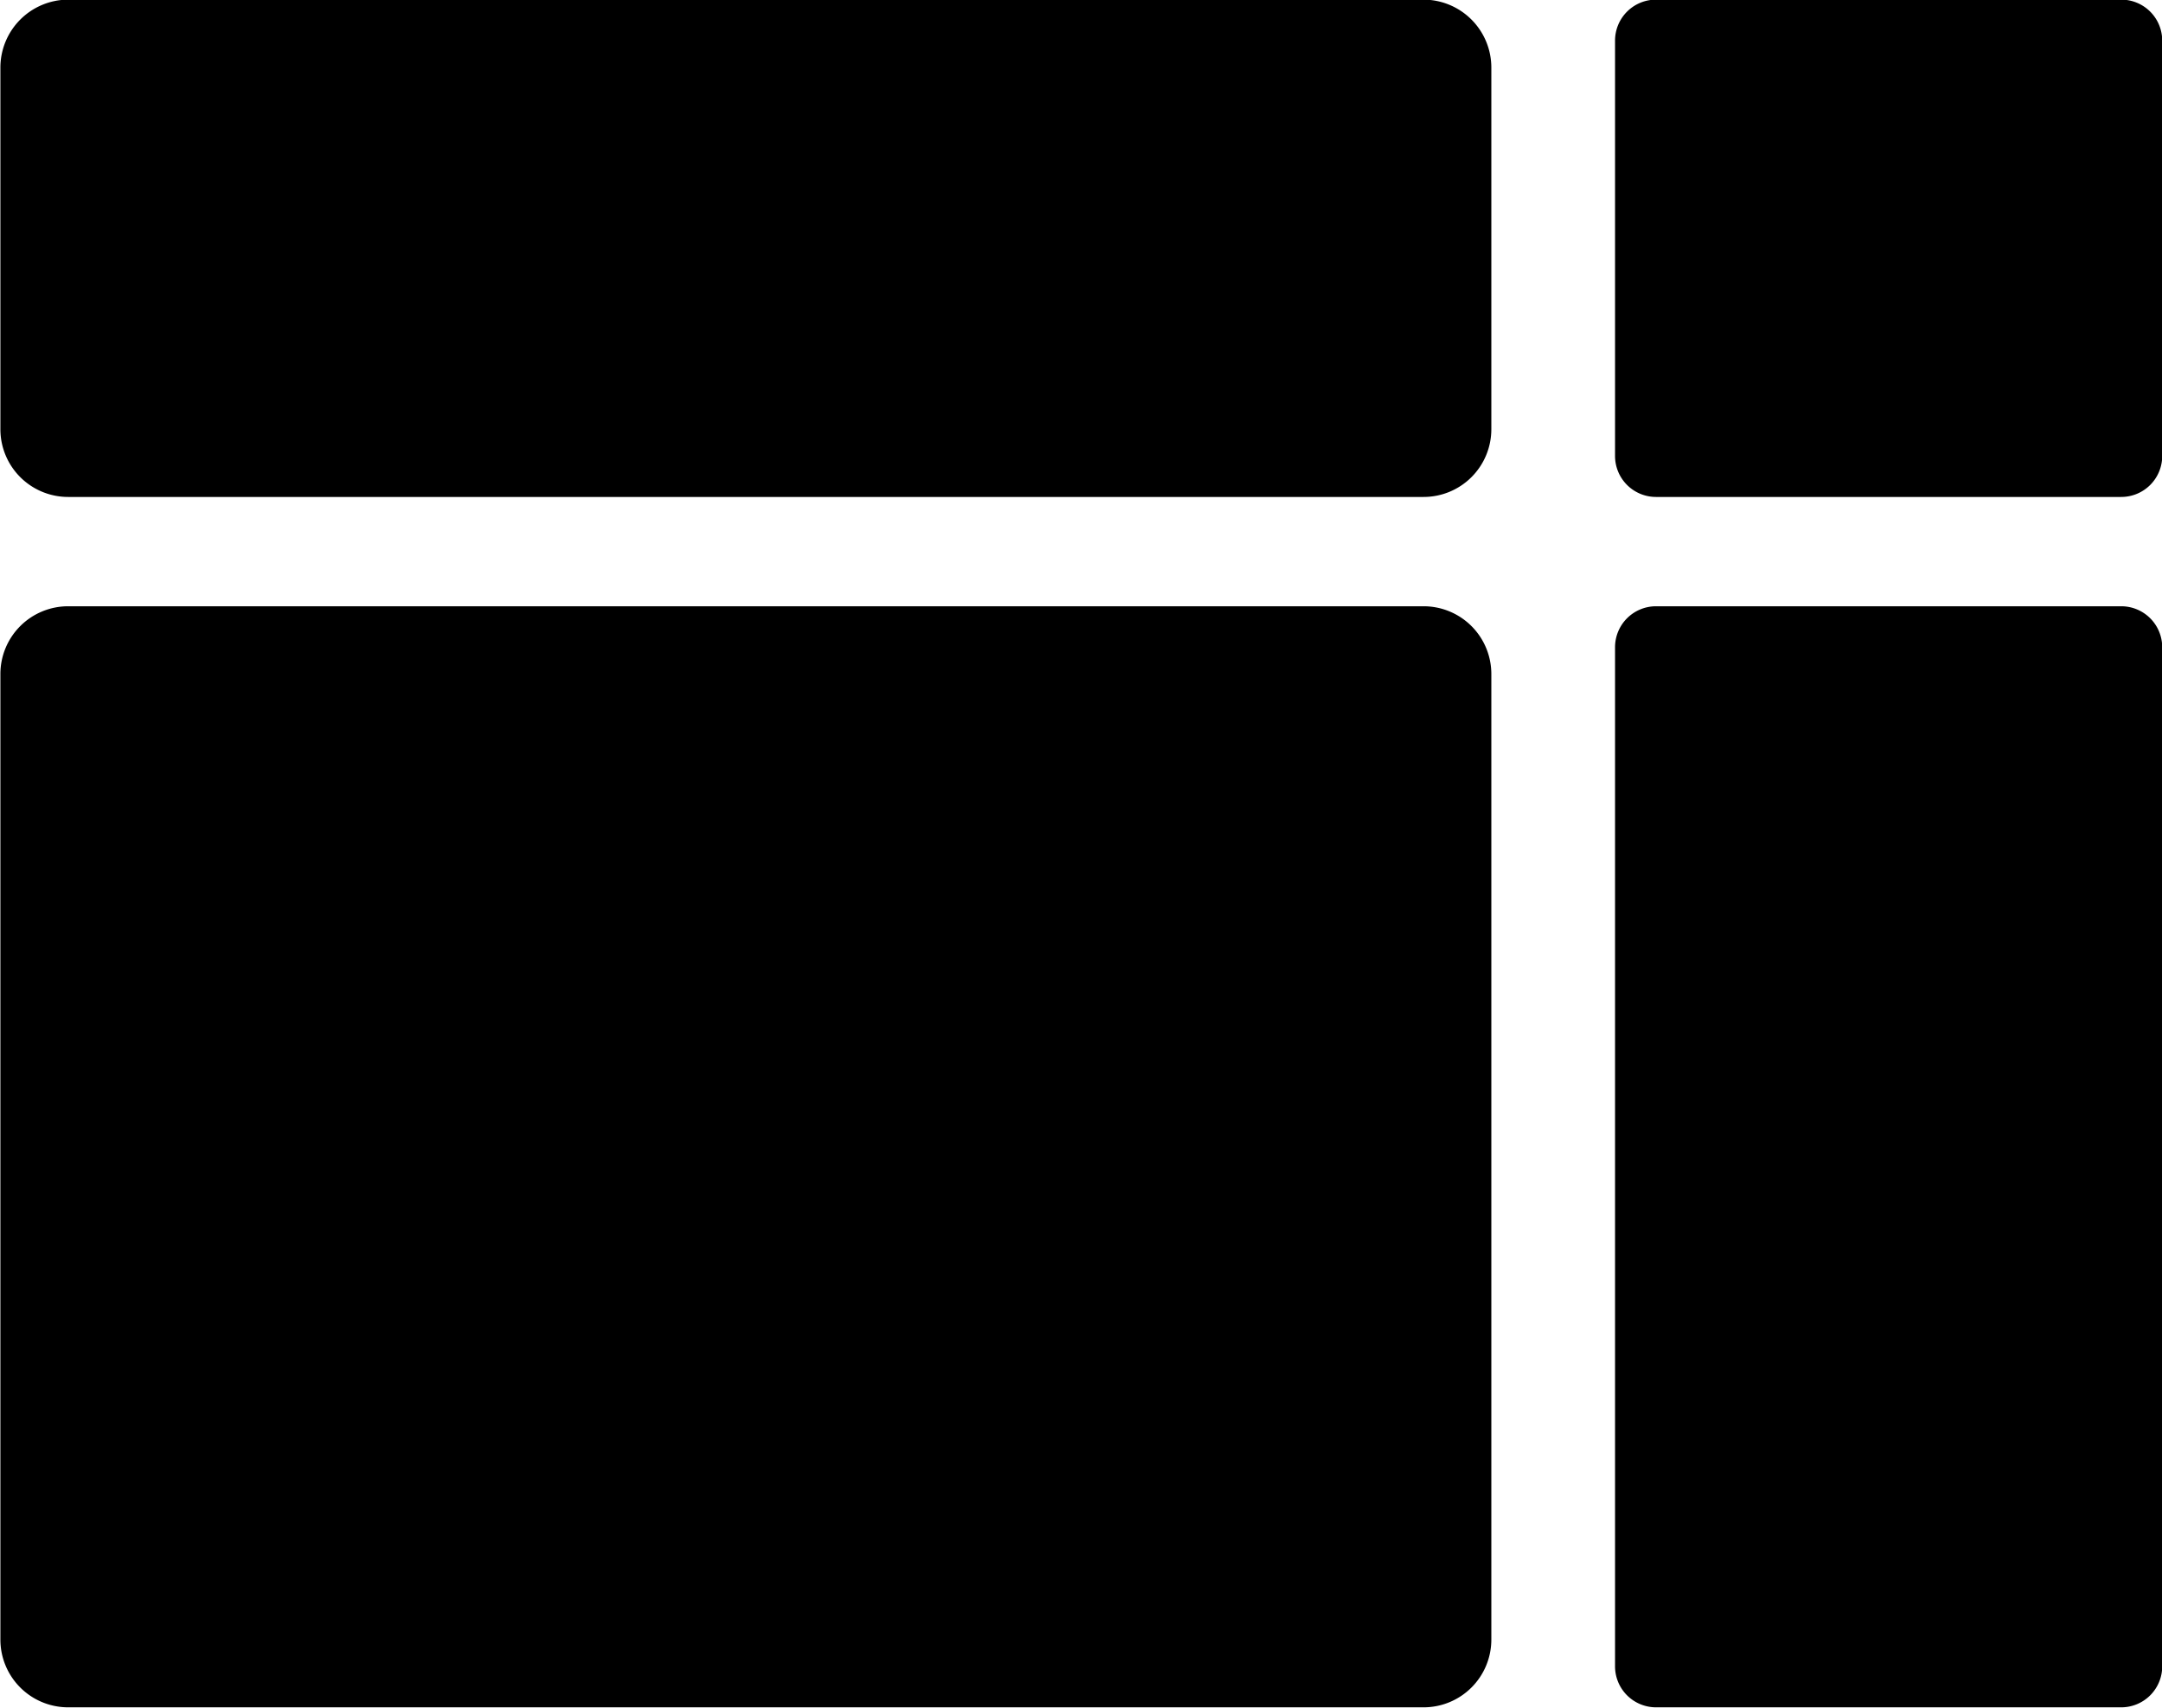
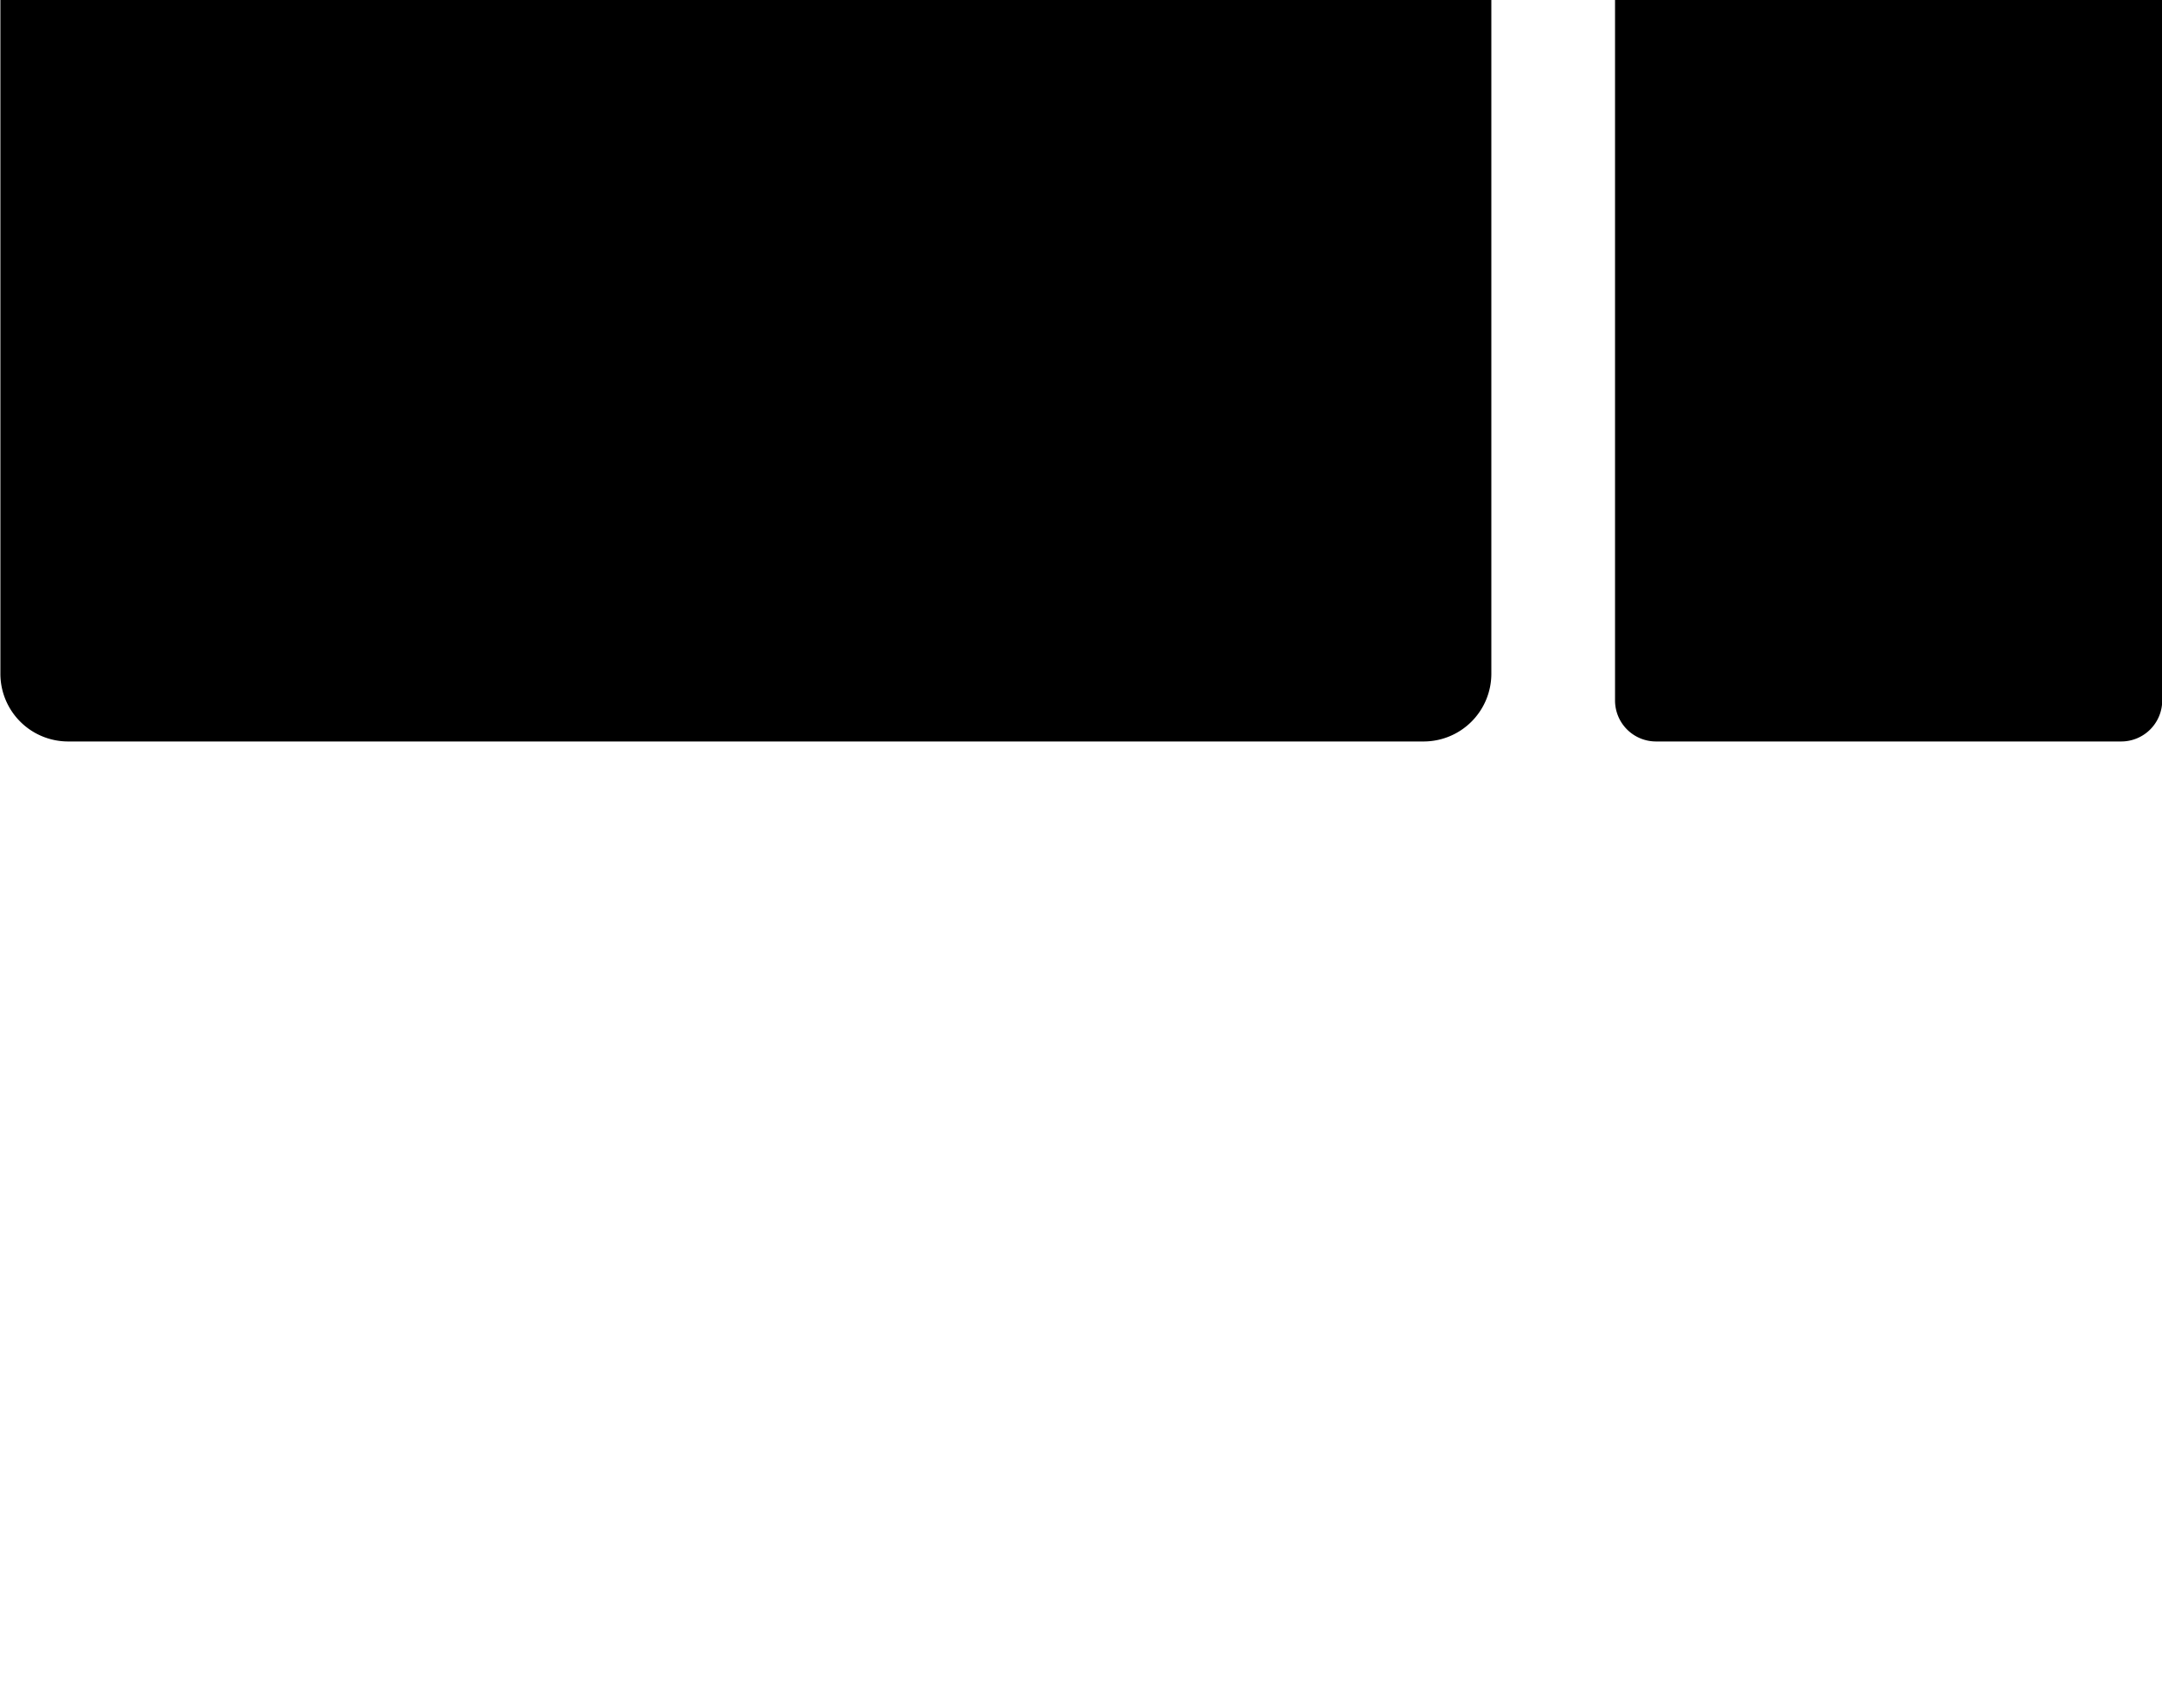
<svg xmlns="http://www.w3.org/2000/svg" width="60.125" height="47.5" viewBox="0 0 60.125 47.5">
-   <path d="M965.224 5790.65v26.86a1.884 1.884 0 0 1-1.89 1.88h-37.683a1.884 1.884 0 0 1-1.89-1.88v-26.86a1.884 1.884 0 0 1 1.89-1.88h37.683a1.884 1.884 0 0 1 1.89 1.88m0-16.86v10.06a1.884 1.884 0 0 1-1.89 1.88h-37.683a1.884 1.884 0 0 1-1.89-1.88v-10.06a1.89 1.89 0 0 1 1.89-1.89h37.683a1.89 1.89 0 0 1 1.89 1.89m18.657 16.12v28.34a1.14 1.14 0 0 1-1.145 1.14h-12.927a1.14 1.14 0 0 1-1.145-1.14v-28.34a1.14 1.14 0 0 1 1.145-1.14h12.927a1.14 1.14 0 0 1 1.145 1.14m0-16.87v11.55a1.14 1.14 0 0 1-1.145 1.14h-12.927a1.14 1.14 0 0 1-1.145-1.14v-11.55a1.14 1.14 0 0 1 1.145-1.14h12.927a1.14 1.14 0 0 1 1.145 1.14" style="fill-rule:evenodd" transform="translate(-923.75 -5771.91)" />
+   <path d="M965.224 5790.65a1.884 1.884 0 0 1-1.89 1.88h-37.683a1.884 1.884 0 0 1-1.89-1.88v-26.86a1.884 1.884 0 0 1 1.89-1.88h37.683a1.884 1.884 0 0 1 1.89 1.88m0-16.86v10.06a1.884 1.884 0 0 1-1.89 1.88h-37.683a1.884 1.884 0 0 1-1.89-1.88v-10.06a1.89 1.89 0 0 1 1.89-1.89h37.683a1.89 1.89 0 0 1 1.89 1.89m18.657 16.12v28.34a1.14 1.14 0 0 1-1.145 1.14h-12.927a1.14 1.14 0 0 1-1.145-1.14v-28.34a1.14 1.14 0 0 1 1.145-1.14h12.927a1.14 1.14 0 0 1 1.145 1.14m0-16.87v11.55a1.14 1.14 0 0 1-1.145 1.14h-12.927a1.14 1.14 0 0 1-1.145-1.14v-11.55a1.14 1.14 0 0 1 1.145-1.14h12.927a1.14 1.14 0 0 1 1.145 1.14" style="fill-rule:evenodd" transform="translate(-923.75 -5771.91)" />
</svg>